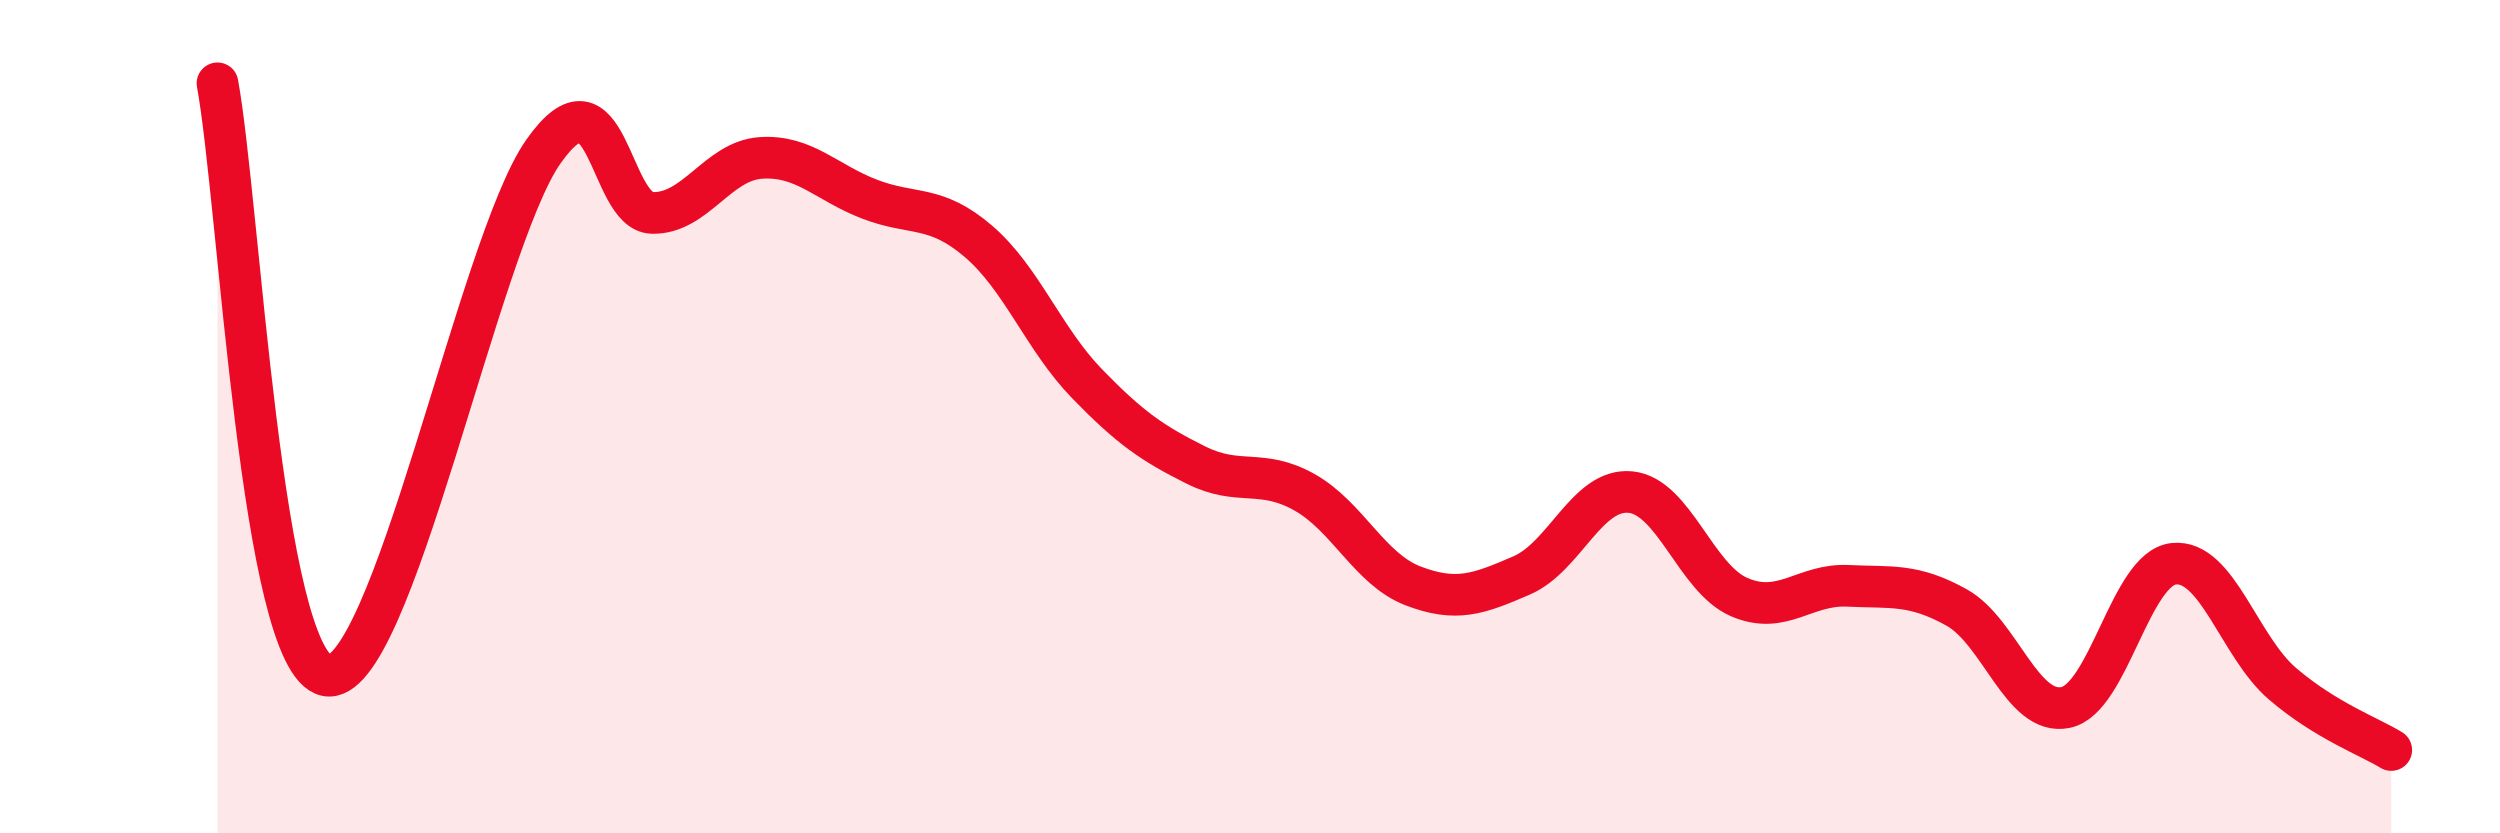
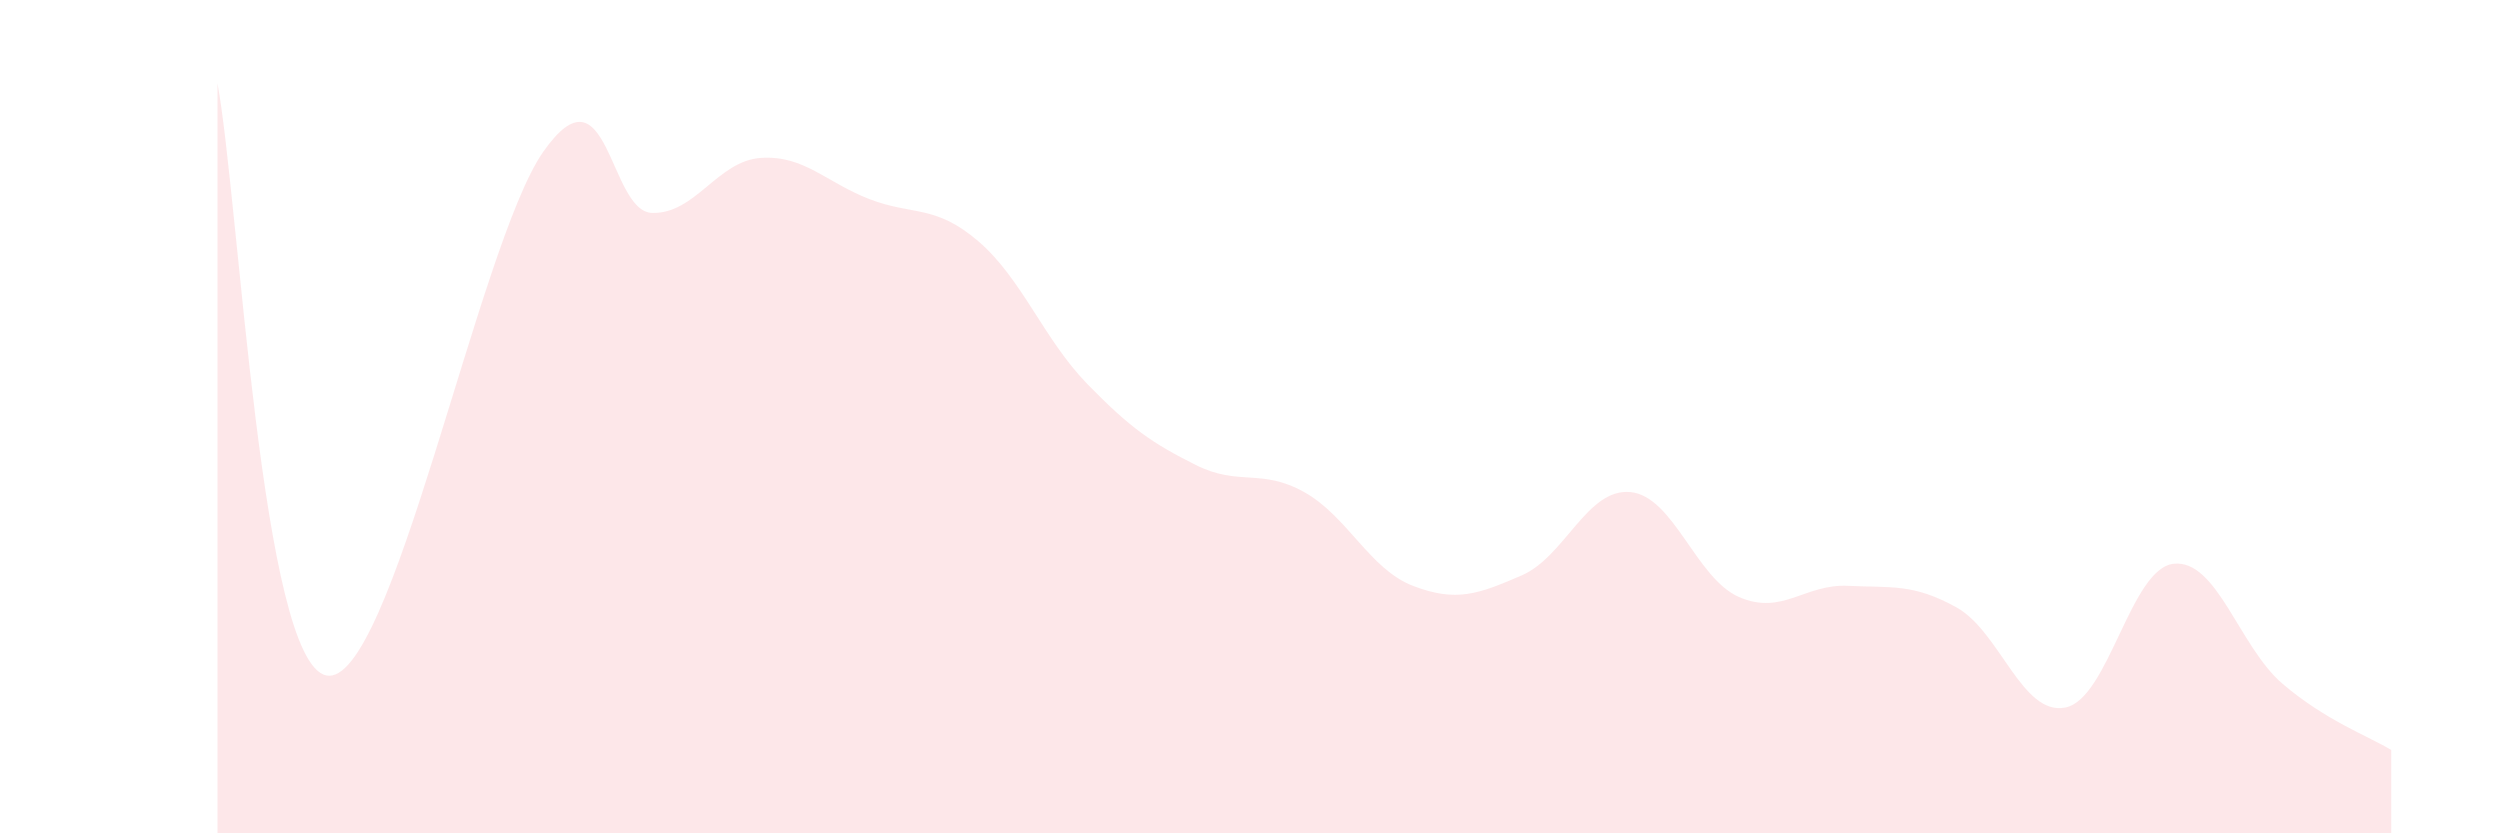
<svg xmlns="http://www.w3.org/2000/svg" width="60" height="20" viewBox="0 0 60 20">
  <path d="M 5.22,2 C 5.74,4.84 6.27,15.88 7.83,16.21 C 9.39,16.54 11.48,5.86 13.04,3.64 C 14.6,1.42 14.61,5.08 15.65,5.11 C 16.69,5.14 17.22,3.86 18.26,3.79 C 19.3,3.72 19.83,4.38 20.87,4.78 C 21.91,5.18 22.44,4.9 23.48,5.79 C 24.52,6.68 25.05,8.14 26.09,9.21 C 27.13,10.28 27.66,10.64 28.7,11.16 C 29.74,11.68 30.26,11.23 31.3,11.81 C 32.34,12.39 32.87,13.66 33.91,14.06 C 34.95,14.46 35.48,14.26 36.52,13.81 C 37.56,13.36 38.09,11.71 39.13,11.81 C 40.17,11.91 40.7,13.88 41.74,14.33 C 42.78,14.78 43.31,14.01 44.35,14.06 C 45.39,14.11 45.92,14 46.96,14.58 C 48,15.16 48.53,17.19 49.57,16.98 C 50.61,16.77 51.13,13.64 52.17,13.53 C 53.21,13.42 53.74,15.52 54.78,16.41 C 55.82,17.3 56.87,17.68 57.39,18L57.39 20L5.22 20Z" fill="#EB0A25" opacity="0.1" stroke-linecap="round" stroke-linejoin="round" />
-   <path d="M 5.22,2 C 5.74,4.84 6.27,15.88 7.83,16.21 C 9.39,16.54 11.48,5.86 13.04,3.64 C 14.6,1.42 14.61,5.08 15.65,5.11 C 16.69,5.14 17.22,3.86 18.26,3.79 C 19.3,3.72 19.83,4.38 20.87,4.78 C 21.91,5.18 22.44,4.9 23.48,5.79 C 24.52,6.68 25.05,8.14 26.09,9.21 C 27.13,10.28 27.66,10.64 28.7,11.16 C 29.74,11.68 30.26,11.23 31.3,11.81 C 32.34,12.39 32.87,13.66 33.91,14.06 C 34.95,14.46 35.48,14.26 36.52,13.81 C 37.56,13.36 38.09,11.71 39.13,11.81 C 40.17,11.91 40.7,13.88 41.74,14.33 C 42.78,14.78 43.31,14.01 44.35,14.06 C 45.39,14.11 45.92,14 46.96,14.58 C 48,15.16 48.53,17.19 49.57,16.98 C 50.61,16.77 51.13,13.64 52.17,13.53 C 53.21,13.42 53.74,15.52 54.78,16.41 C 55.82,17.3 56.87,17.68 57.39,18" stroke="#EB0A25" stroke-width="1" fill="none" stroke-linecap="round" stroke-linejoin="round" />
</svg>